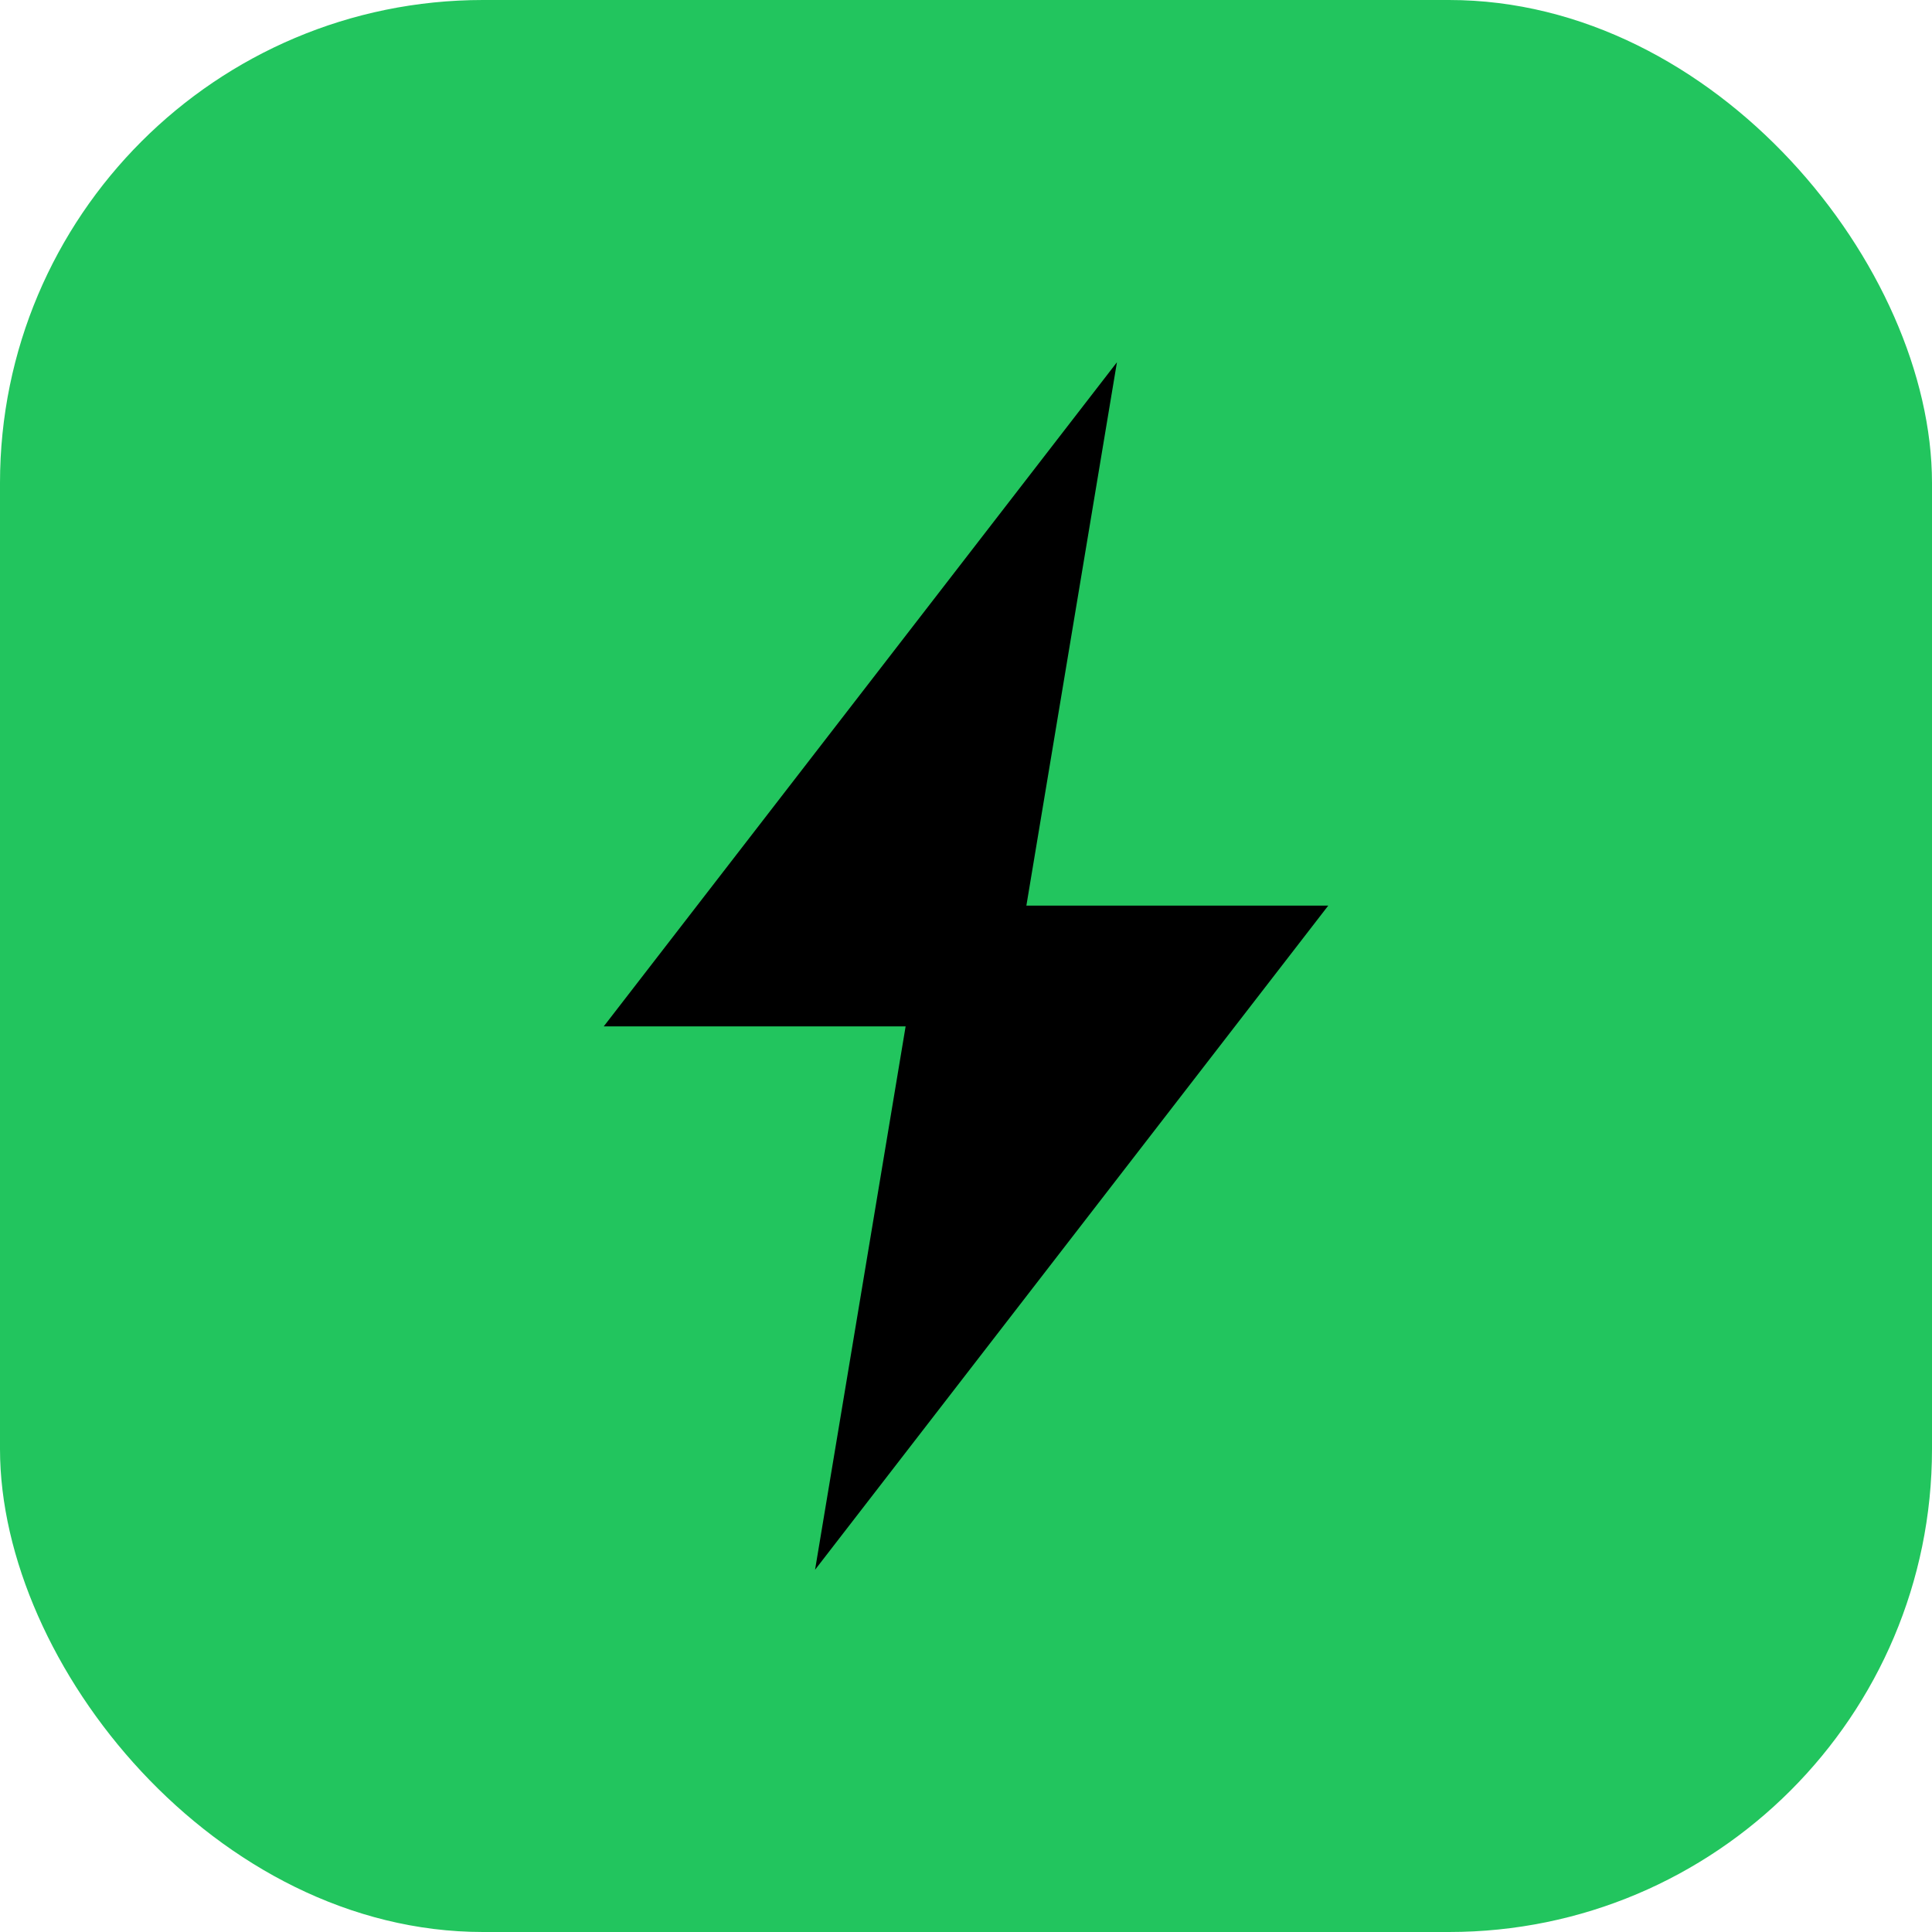
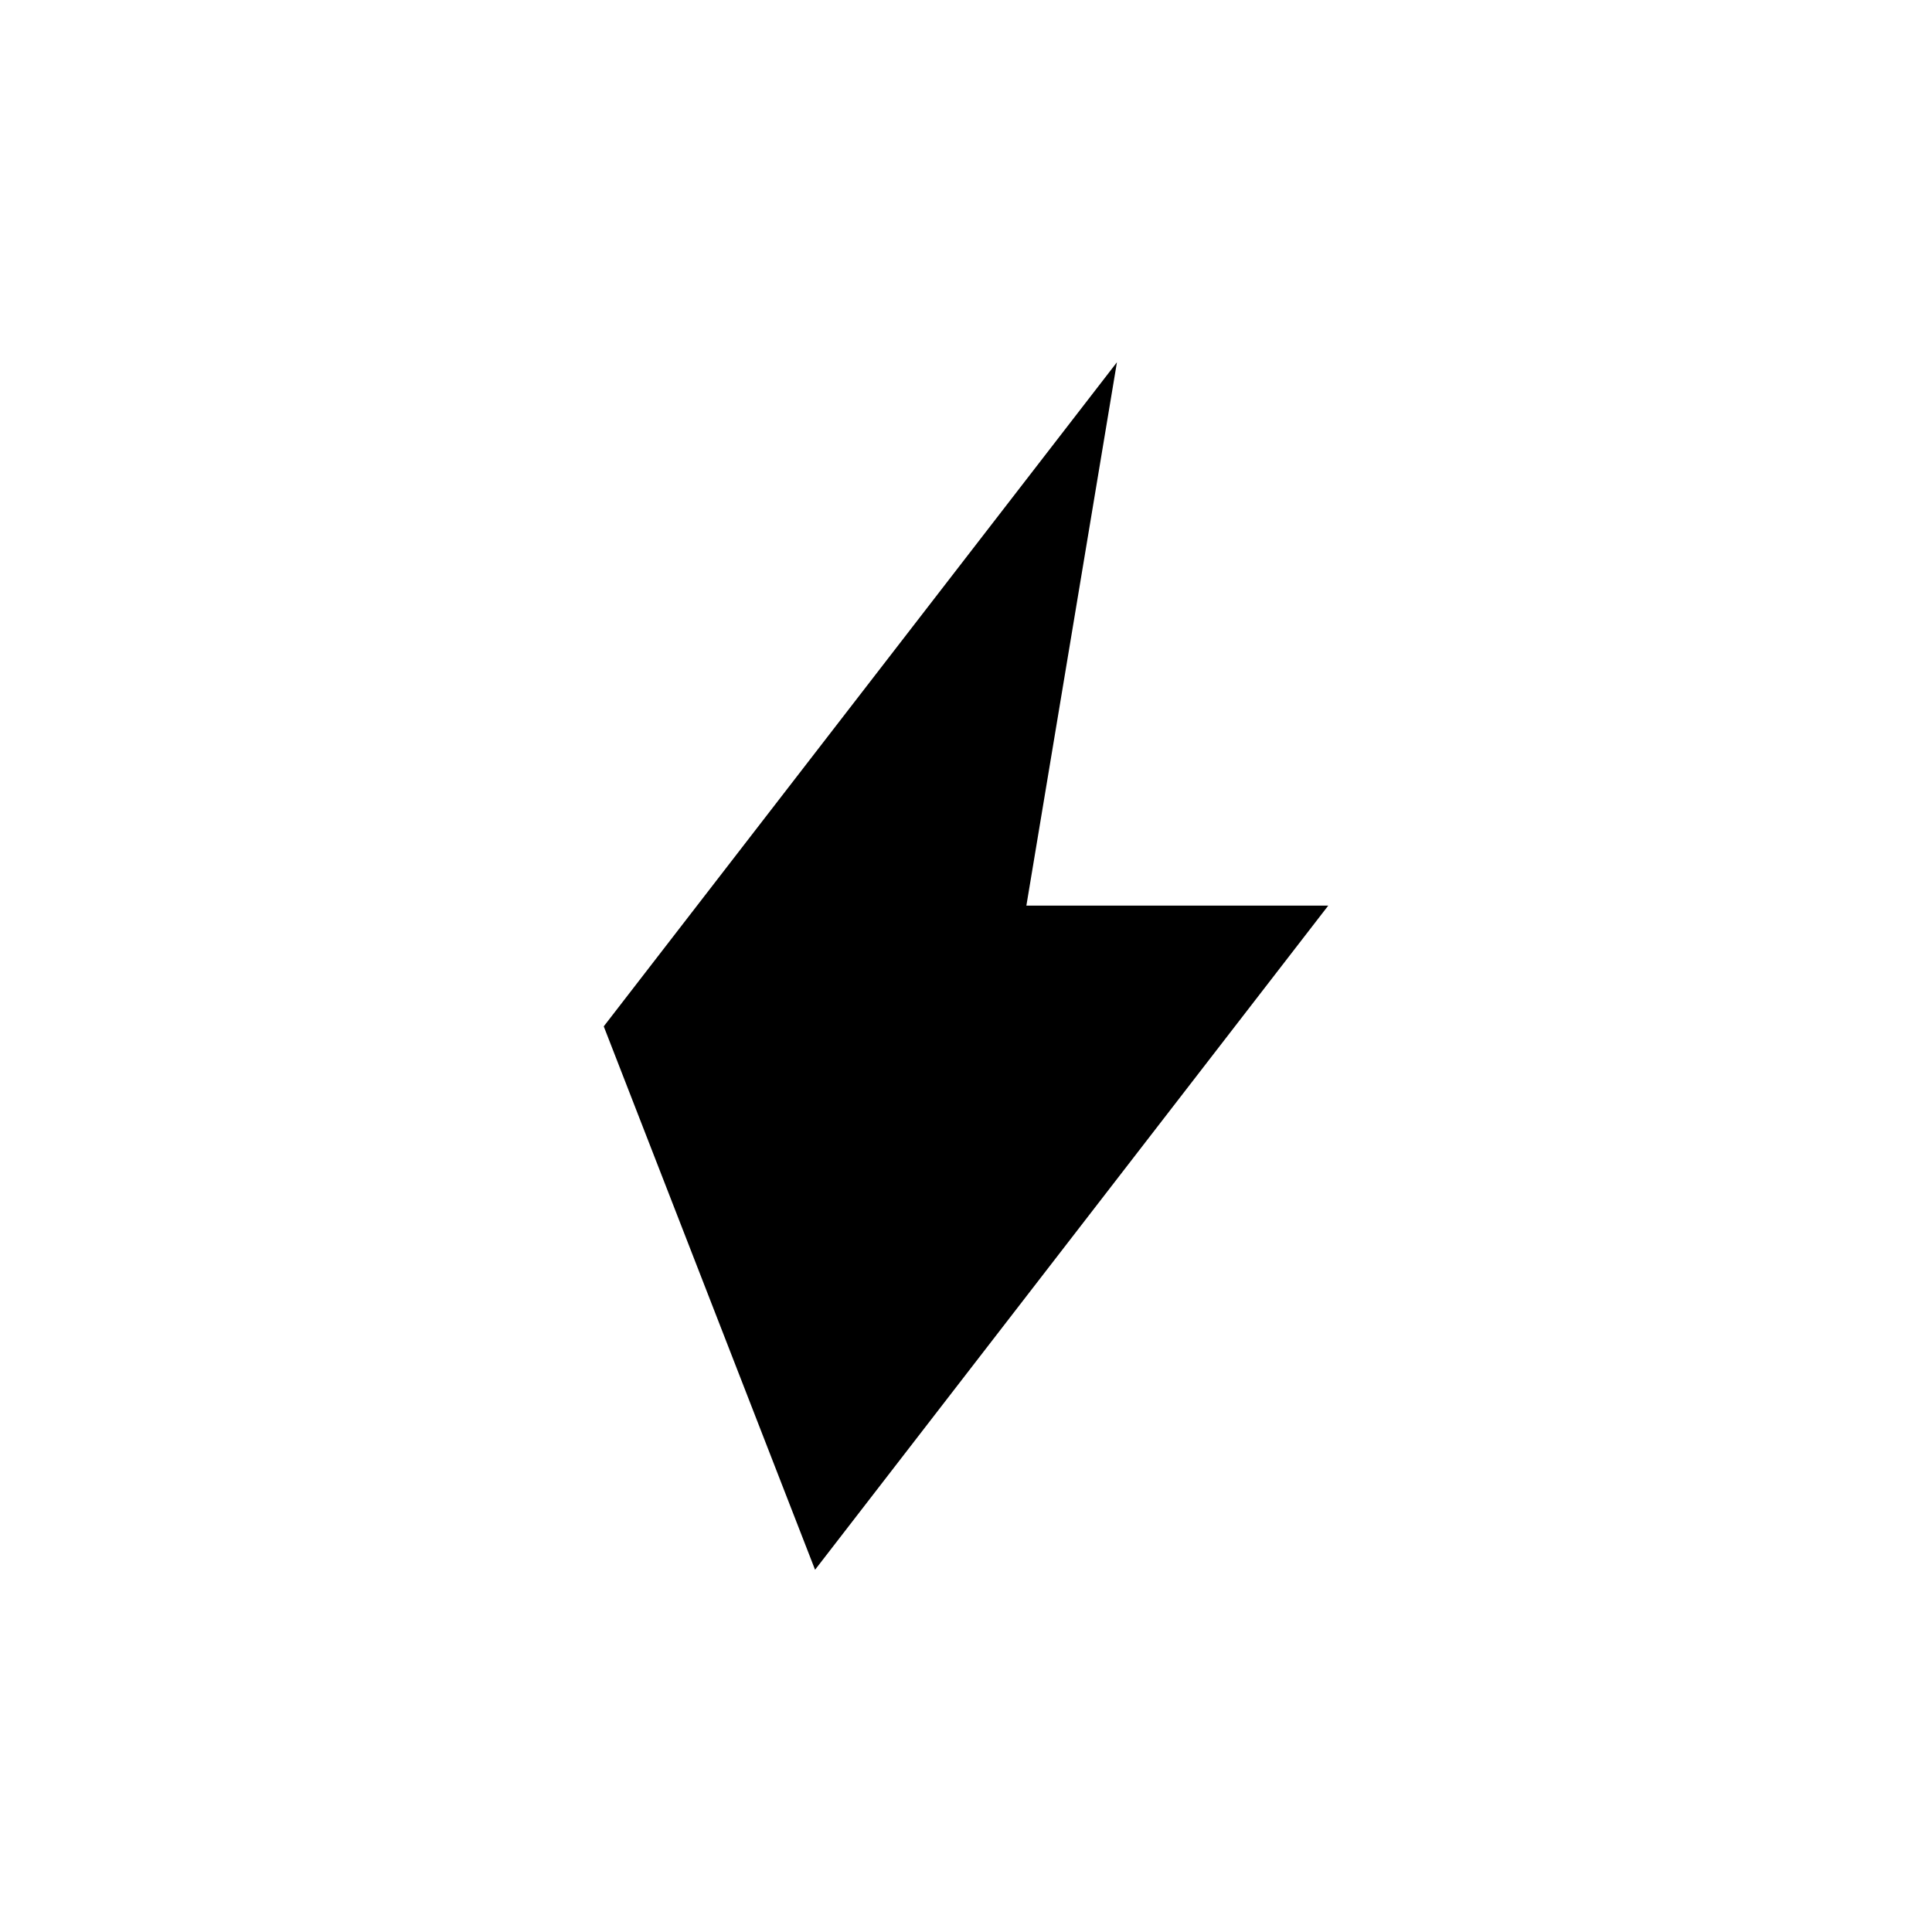
<svg xmlns="http://www.w3.org/2000/svg" width="32" height="32" viewBox="0 0 32 32" fill="none">
-   <rect width="32" height="32" rx="8" fill="#22c55e" />
-   <path d="M18.5 6L10 17H15L13.5 26L22 15H17L18.5 6Z" fill="black" />
+   <path d="M18.5 6L10 17L13.5 26L22 15H17L18.5 6Z" fill="black" />
</svg>